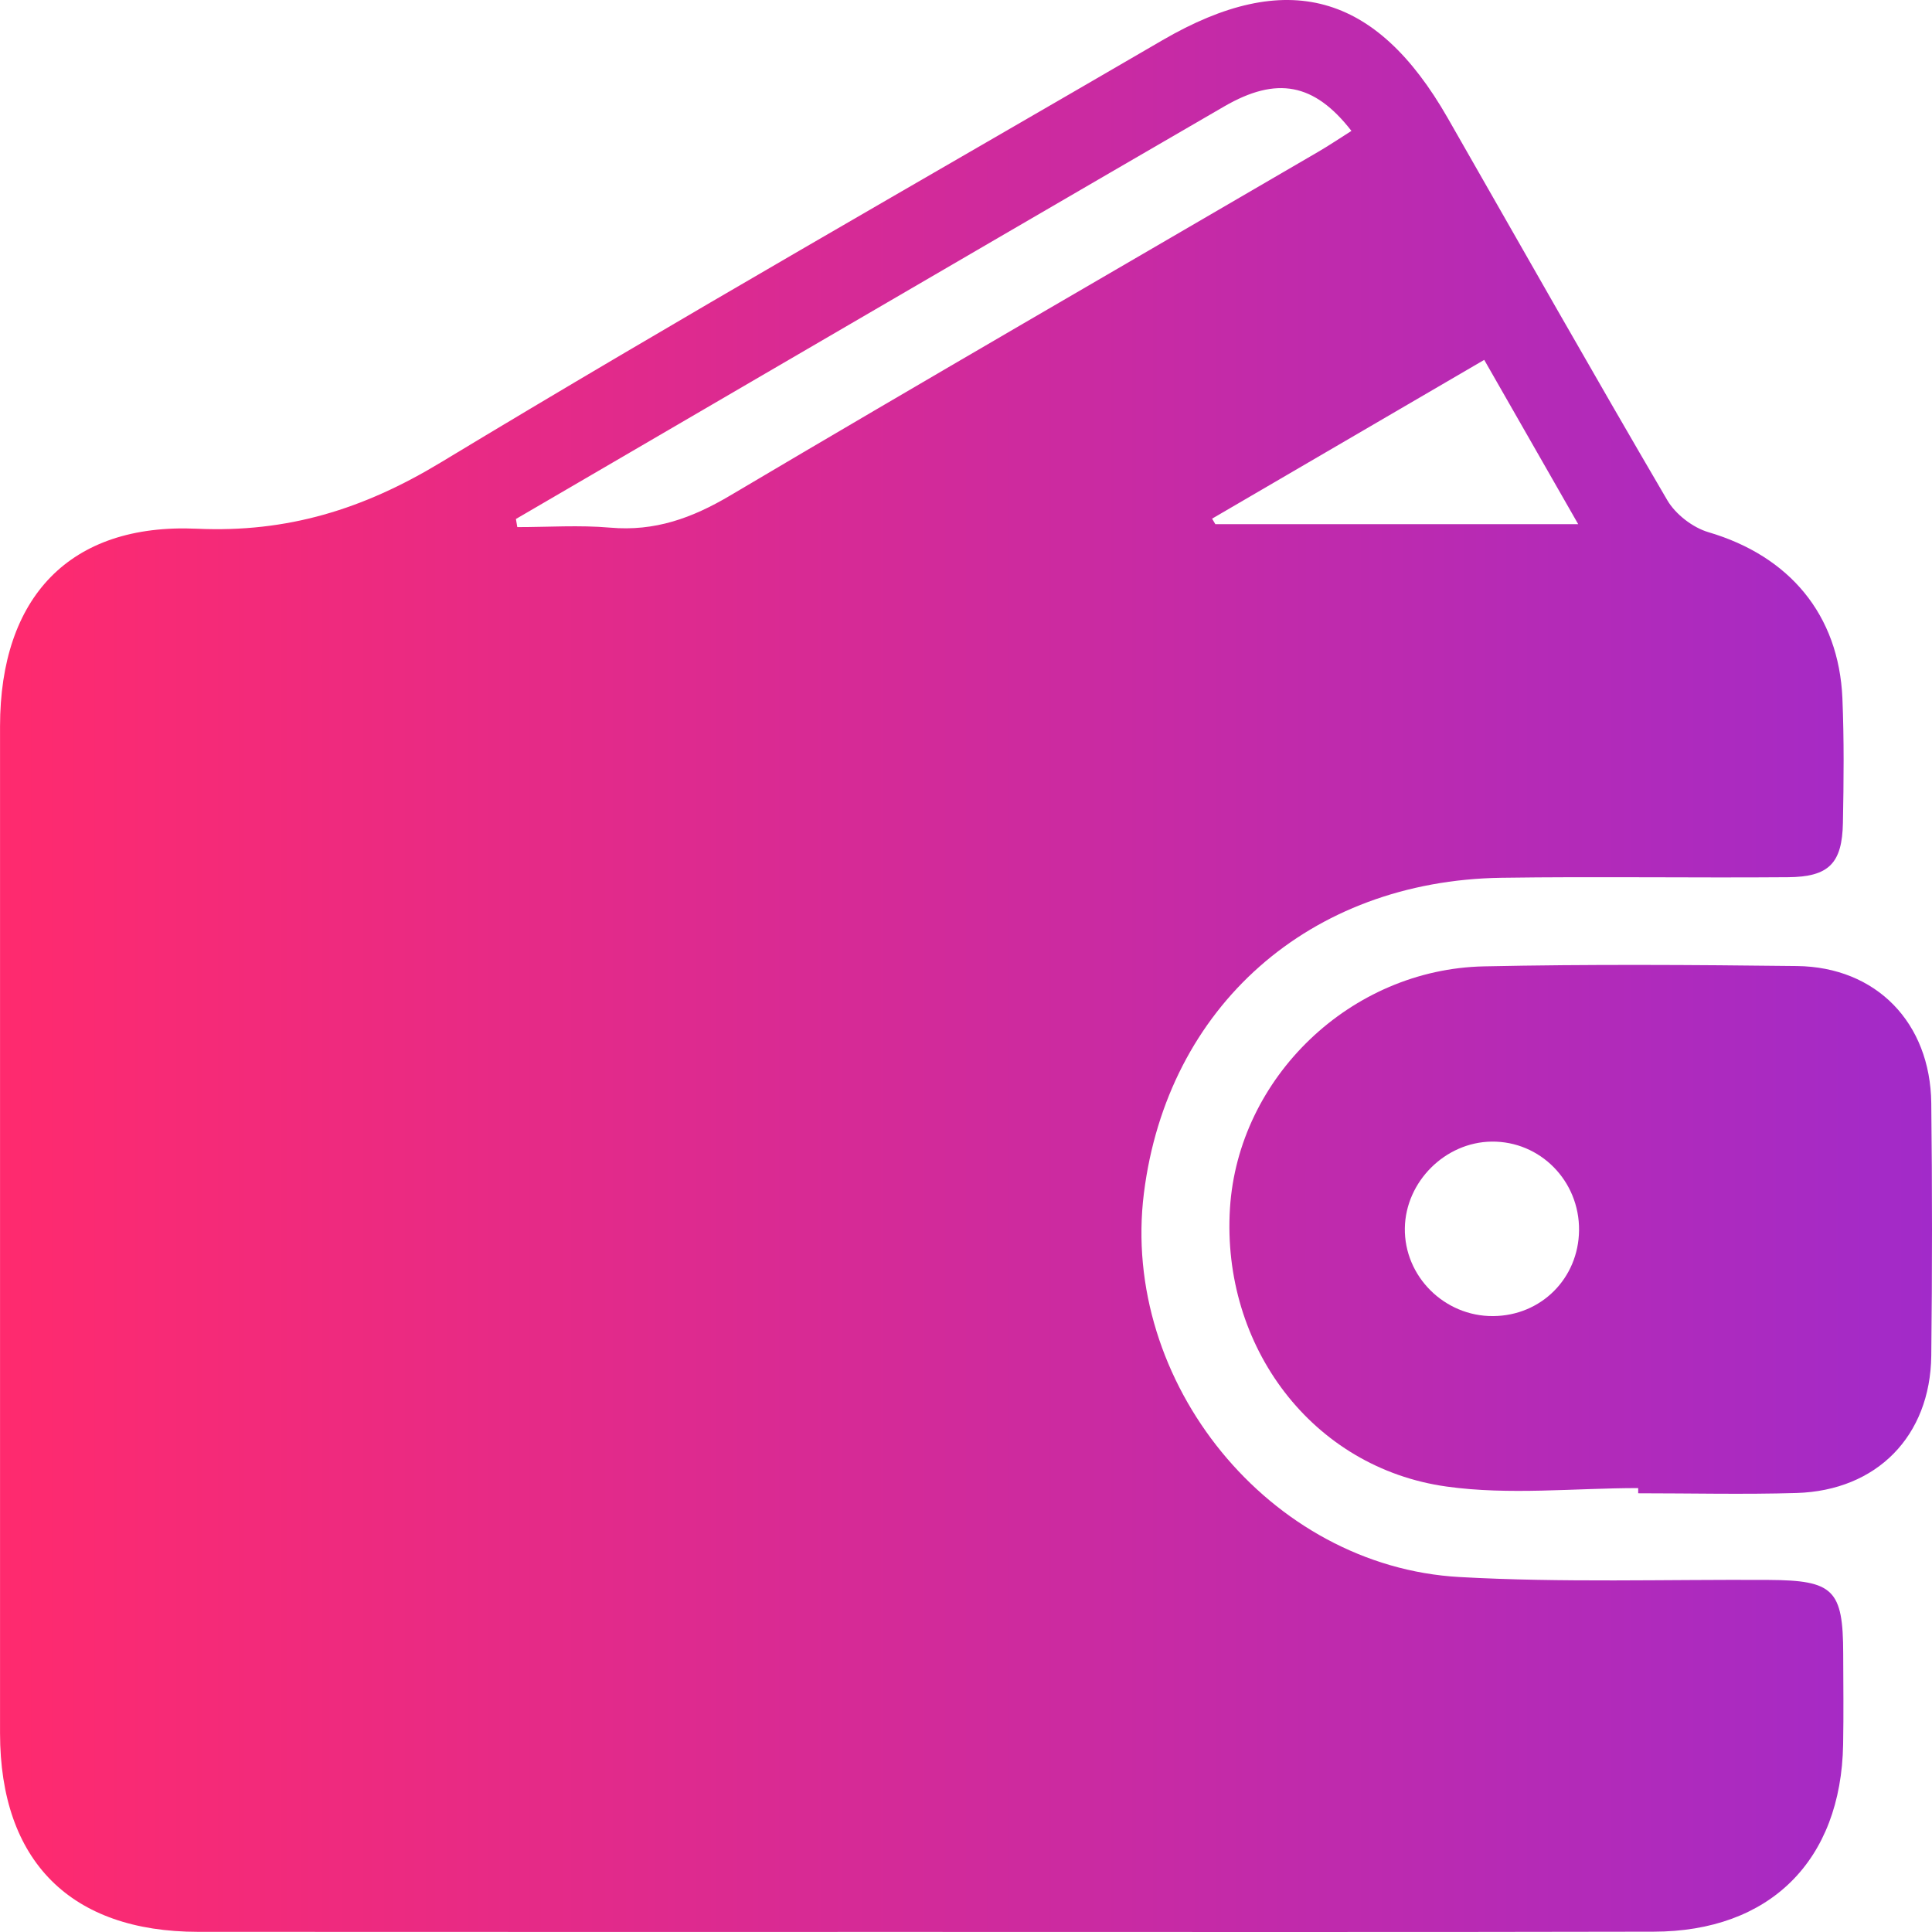
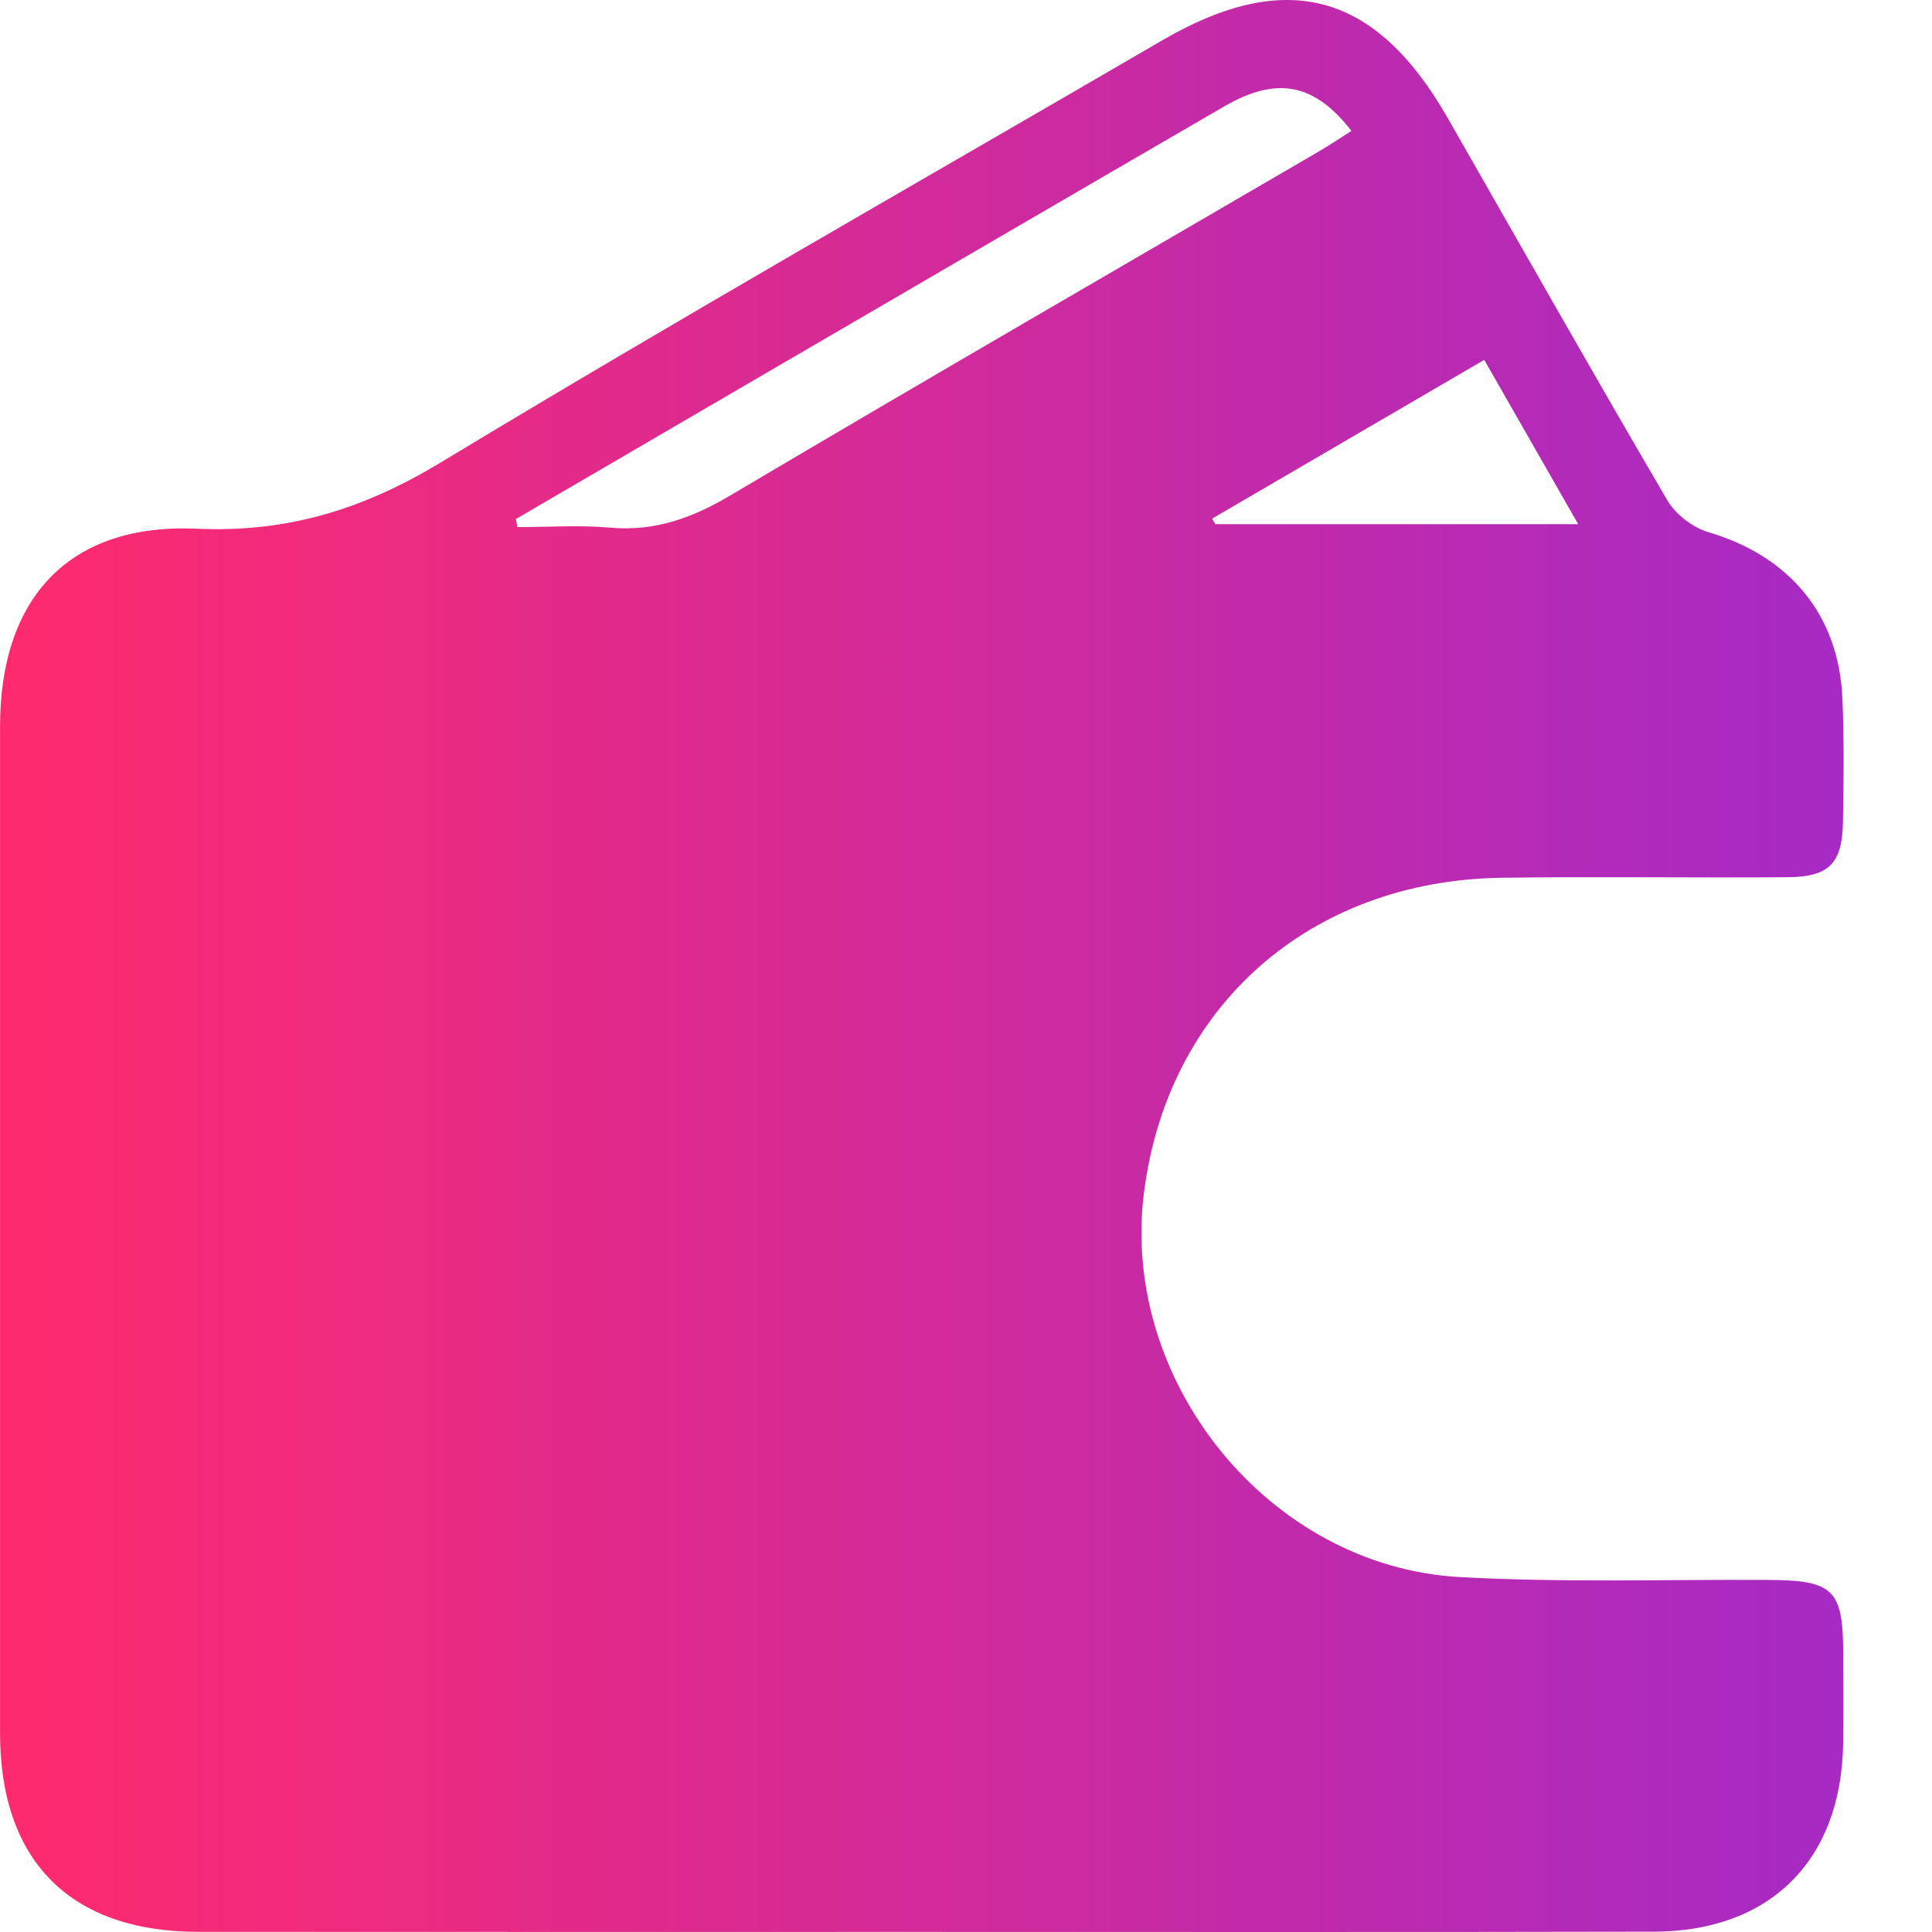
<svg xmlns="http://www.w3.org/2000/svg" width="48" height="48" viewBox="0 0 48 48" fill="none">
  <path d="M22.907 47.998C16.911 47.998 10.917 48 4.921 47.996C1.754 47.994 0.003 46.239 0.001 43.063C-0 34.725 -0 26.383 0.001 18.043C0.003 14.842 1.728 12.993 4.893 13.136C7.143 13.237 9.026 12.652 10.945 11.493C16.872 7.91 22.894 4.486 28.879 1C31.962 -0.794 34.183 -0.188 35.967 2.93C37.78 6.099 39.577 9.275 41.423 12.427C41.628 12.777 42.055 13.107 42.445 13.222C44.456 13.814 45.684 15.268 45.774 17.349C45.817 18.378 45.807 19.409 45.787 20.441C45.768 21.451 45.438 21.787 44.42 21.794C42.048 21.813 39.675 21.774 37.302 21.808C32.532 21.879 29.001 25.012 28.42 29.645C27.833 34.336 31.54 38.919 36.262 39.181C38.815 39.324 41.38 39.238 43.941 39.253C45.554 39.262 45.791 39.493 45.794 41.088C45.796 41.838 45.806 42.588 45.792 43.337C45.742 46.226 43.973 47.989 41.081 47.992C35.023 48.005 28.965 47.998 22.907 47.998ZM12.818 12.894C12.829 12.961 12.84 13.029 12.852 13.096C13.62 13.096 14.394 13.042 15.159 13.109C16.267 13.207 17.194 12.873 18.143 12.31C22.994 9.436 27.876 6.616 32.745 3.775C33.025 3.612 33.295 3.43 33.576 3.252C32.652 2.062 31.718 1.889 30.414 2.645C26.615 4.848 22.821 7.062 19.026 9.273C16.956 10.48 14.887 11.688 12.818 12.894ZM30.114 12.886C30.14 12.931 30.168 12.978 30.195 13.023C33.163 13.023 36.13 13.023 39.21 13.023C38.398 11.604 37.647 10.289 36.875 8.941C34.562 10.289 32.339 11.587 30.114 12.886Z" fill="url(#paint0_linear_211_48)" />
-   <path d="M40.7 36.971C39.111 36.971 37.497 37.151 35.939 36.933C32.601 36.467 30.345 33.45 30.558 30.022C30.761 26.774 33.551 24.078 36.871 24.009C39.461 23.954 42.053 23.971 44.644 24.001C46.615 24.024 47.959 25.408 47.982 27.408C48.006 29.501 48.006 31.593 47.982 33.686C47.957 35.679 46.63 37.033 44.634 37.093C43.324 37.132 42.012 37.1 40.7 37.1C40.702 37.057 40.7 37.014 40.7 36.971ZM39.231 30.568C39.244 29.341 38.267 28.349 37.06 28.363C35.907 28.376 34.922 29.356 34.903 30.511C34.884 31.709 35.885 32.707 37.096 32.698C38.288 32.69 39.218 31.762 39.231 30.568Z" fill="url(#paint1_linear_211_48)" />
  <defs>
    <linearGradient id="paint0_linear_211_48" x1="0" y1="24" x2="48" y2="24" gradientUnits="userSpaceOnUse">
      <stop stop-color="#FF2A6E" />
      <stop offset="1" stop-color="#A22AC9" />
    </linearGradient>
    <linearGradient id="paint1_linear_211_48" x1="0" y1="24" x2="48" y2="24" gradientUnits="userSpaceOnUse">
      <stop stop-color="#FF2A6E" />
      <stop offset="1" stop-color="#A22AC9" />
    </linearGradient>
  </defs>
</svg>